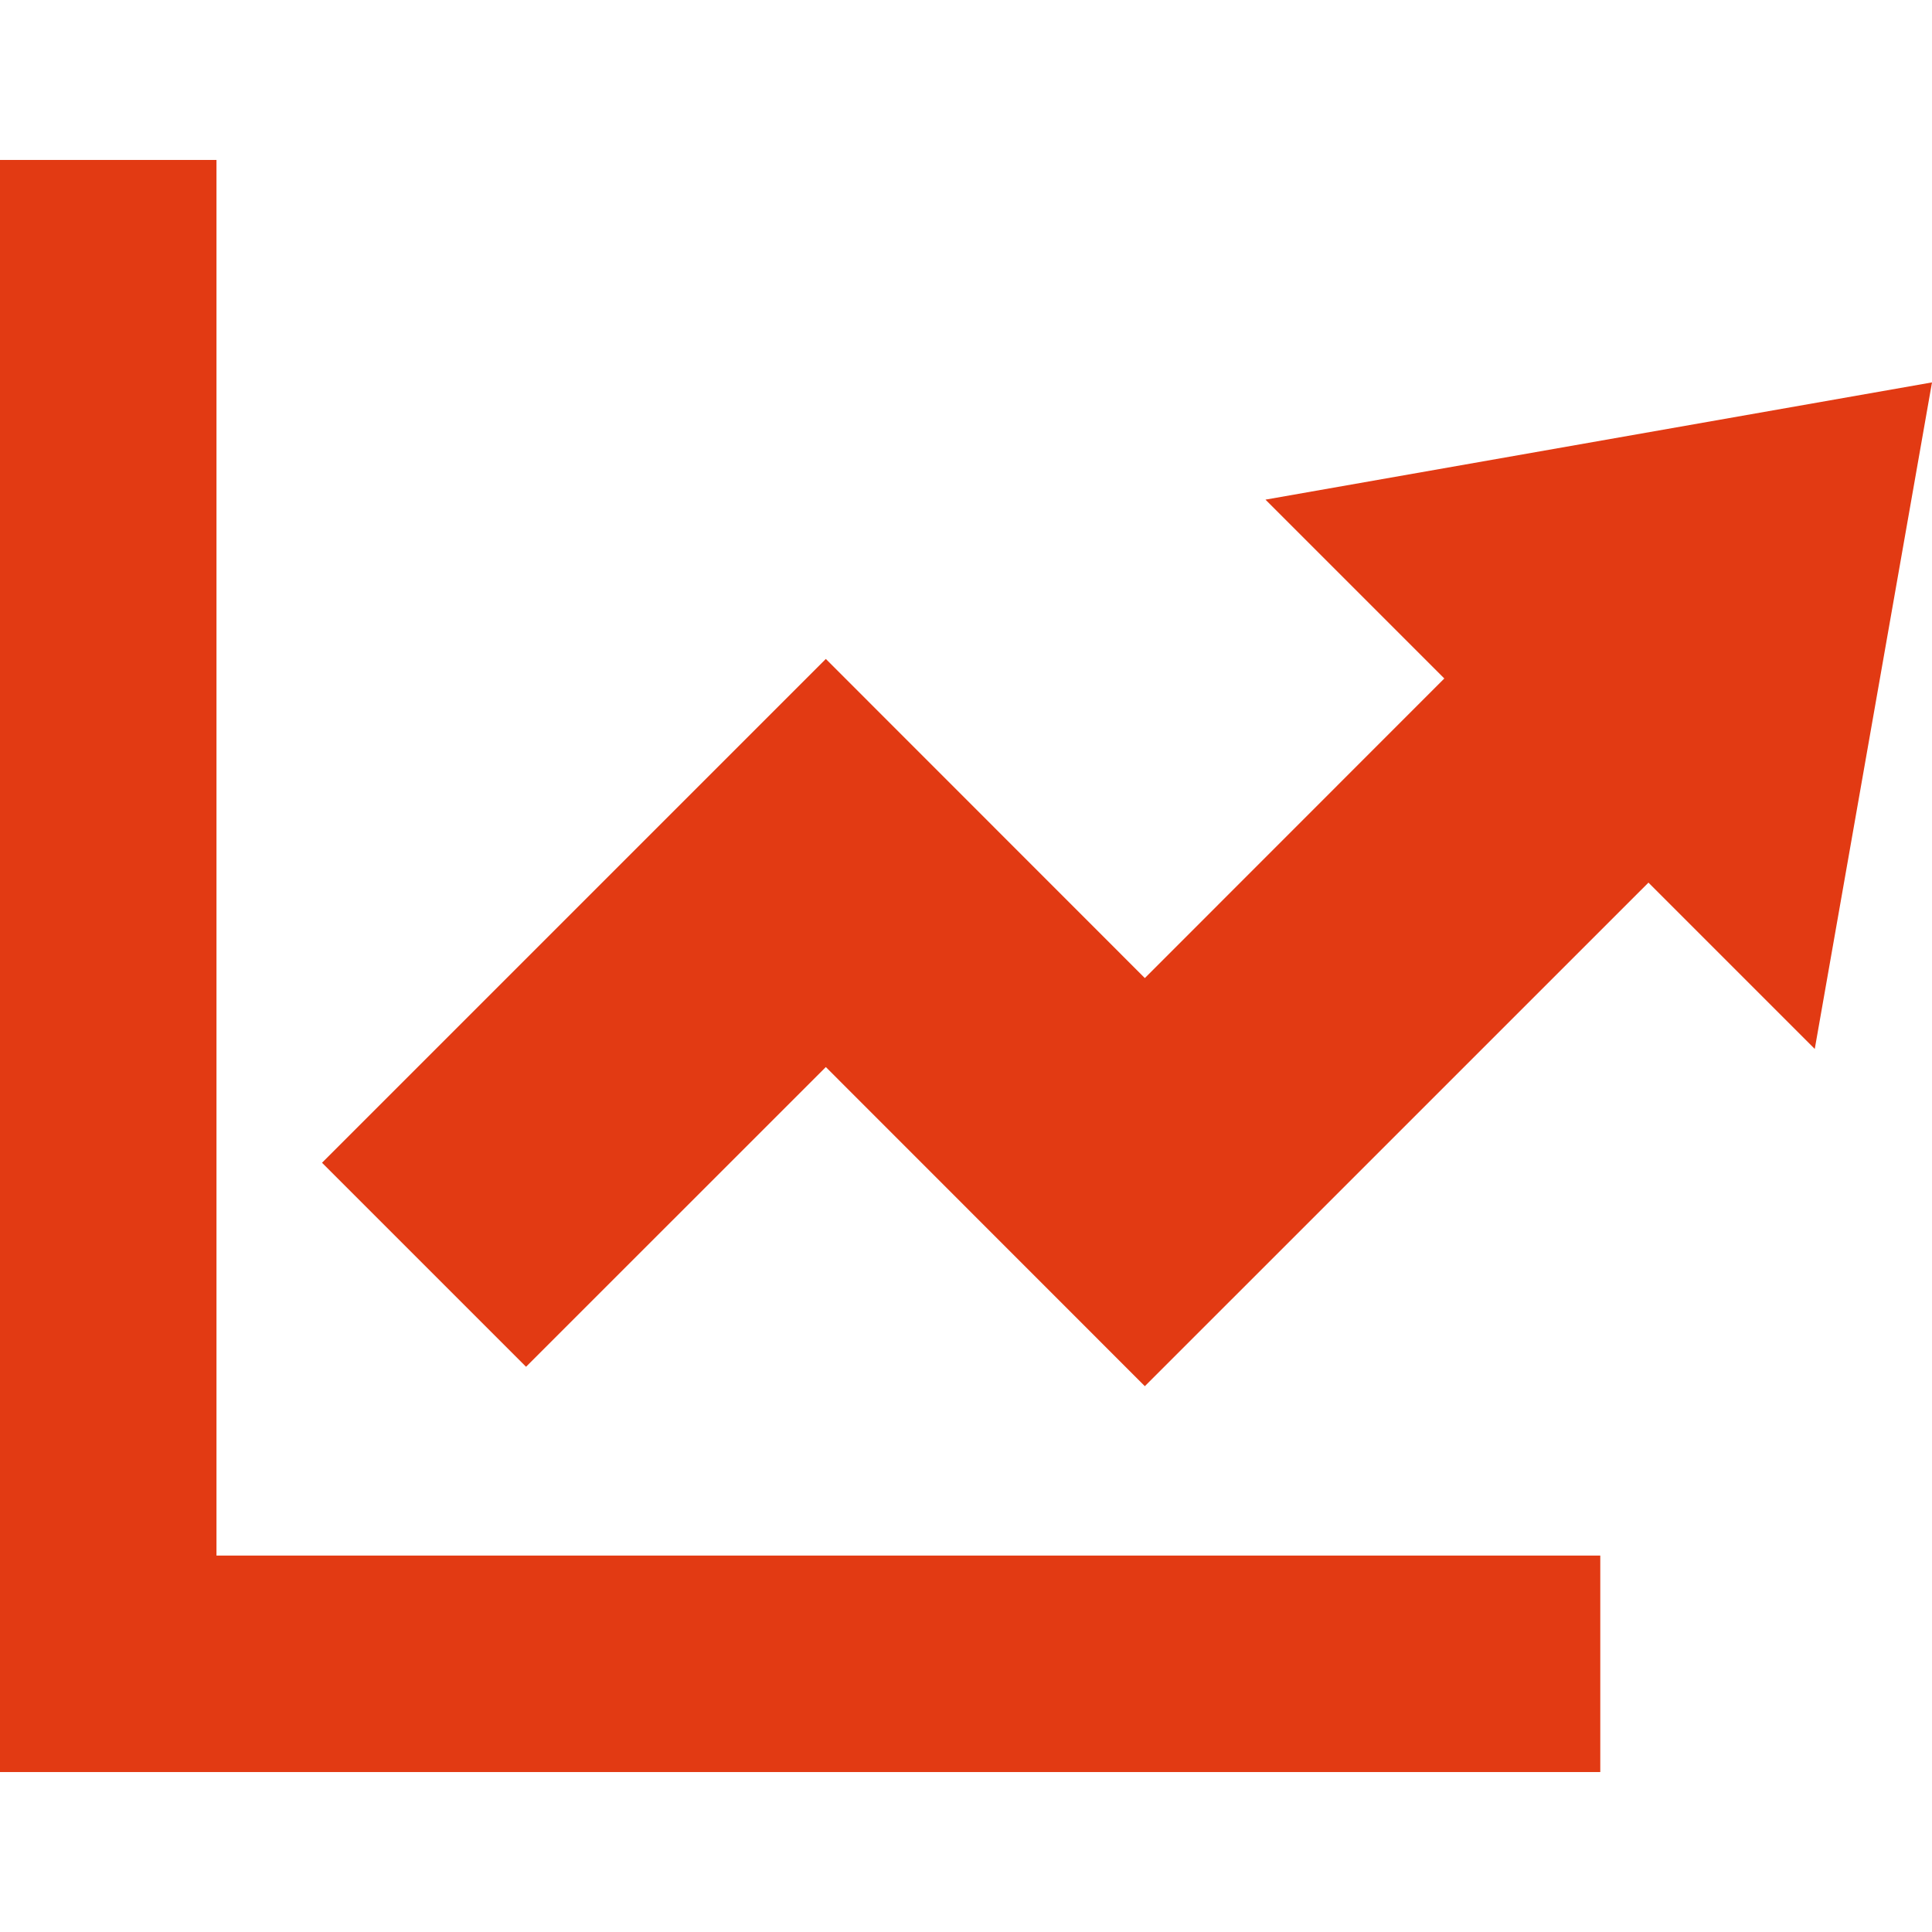
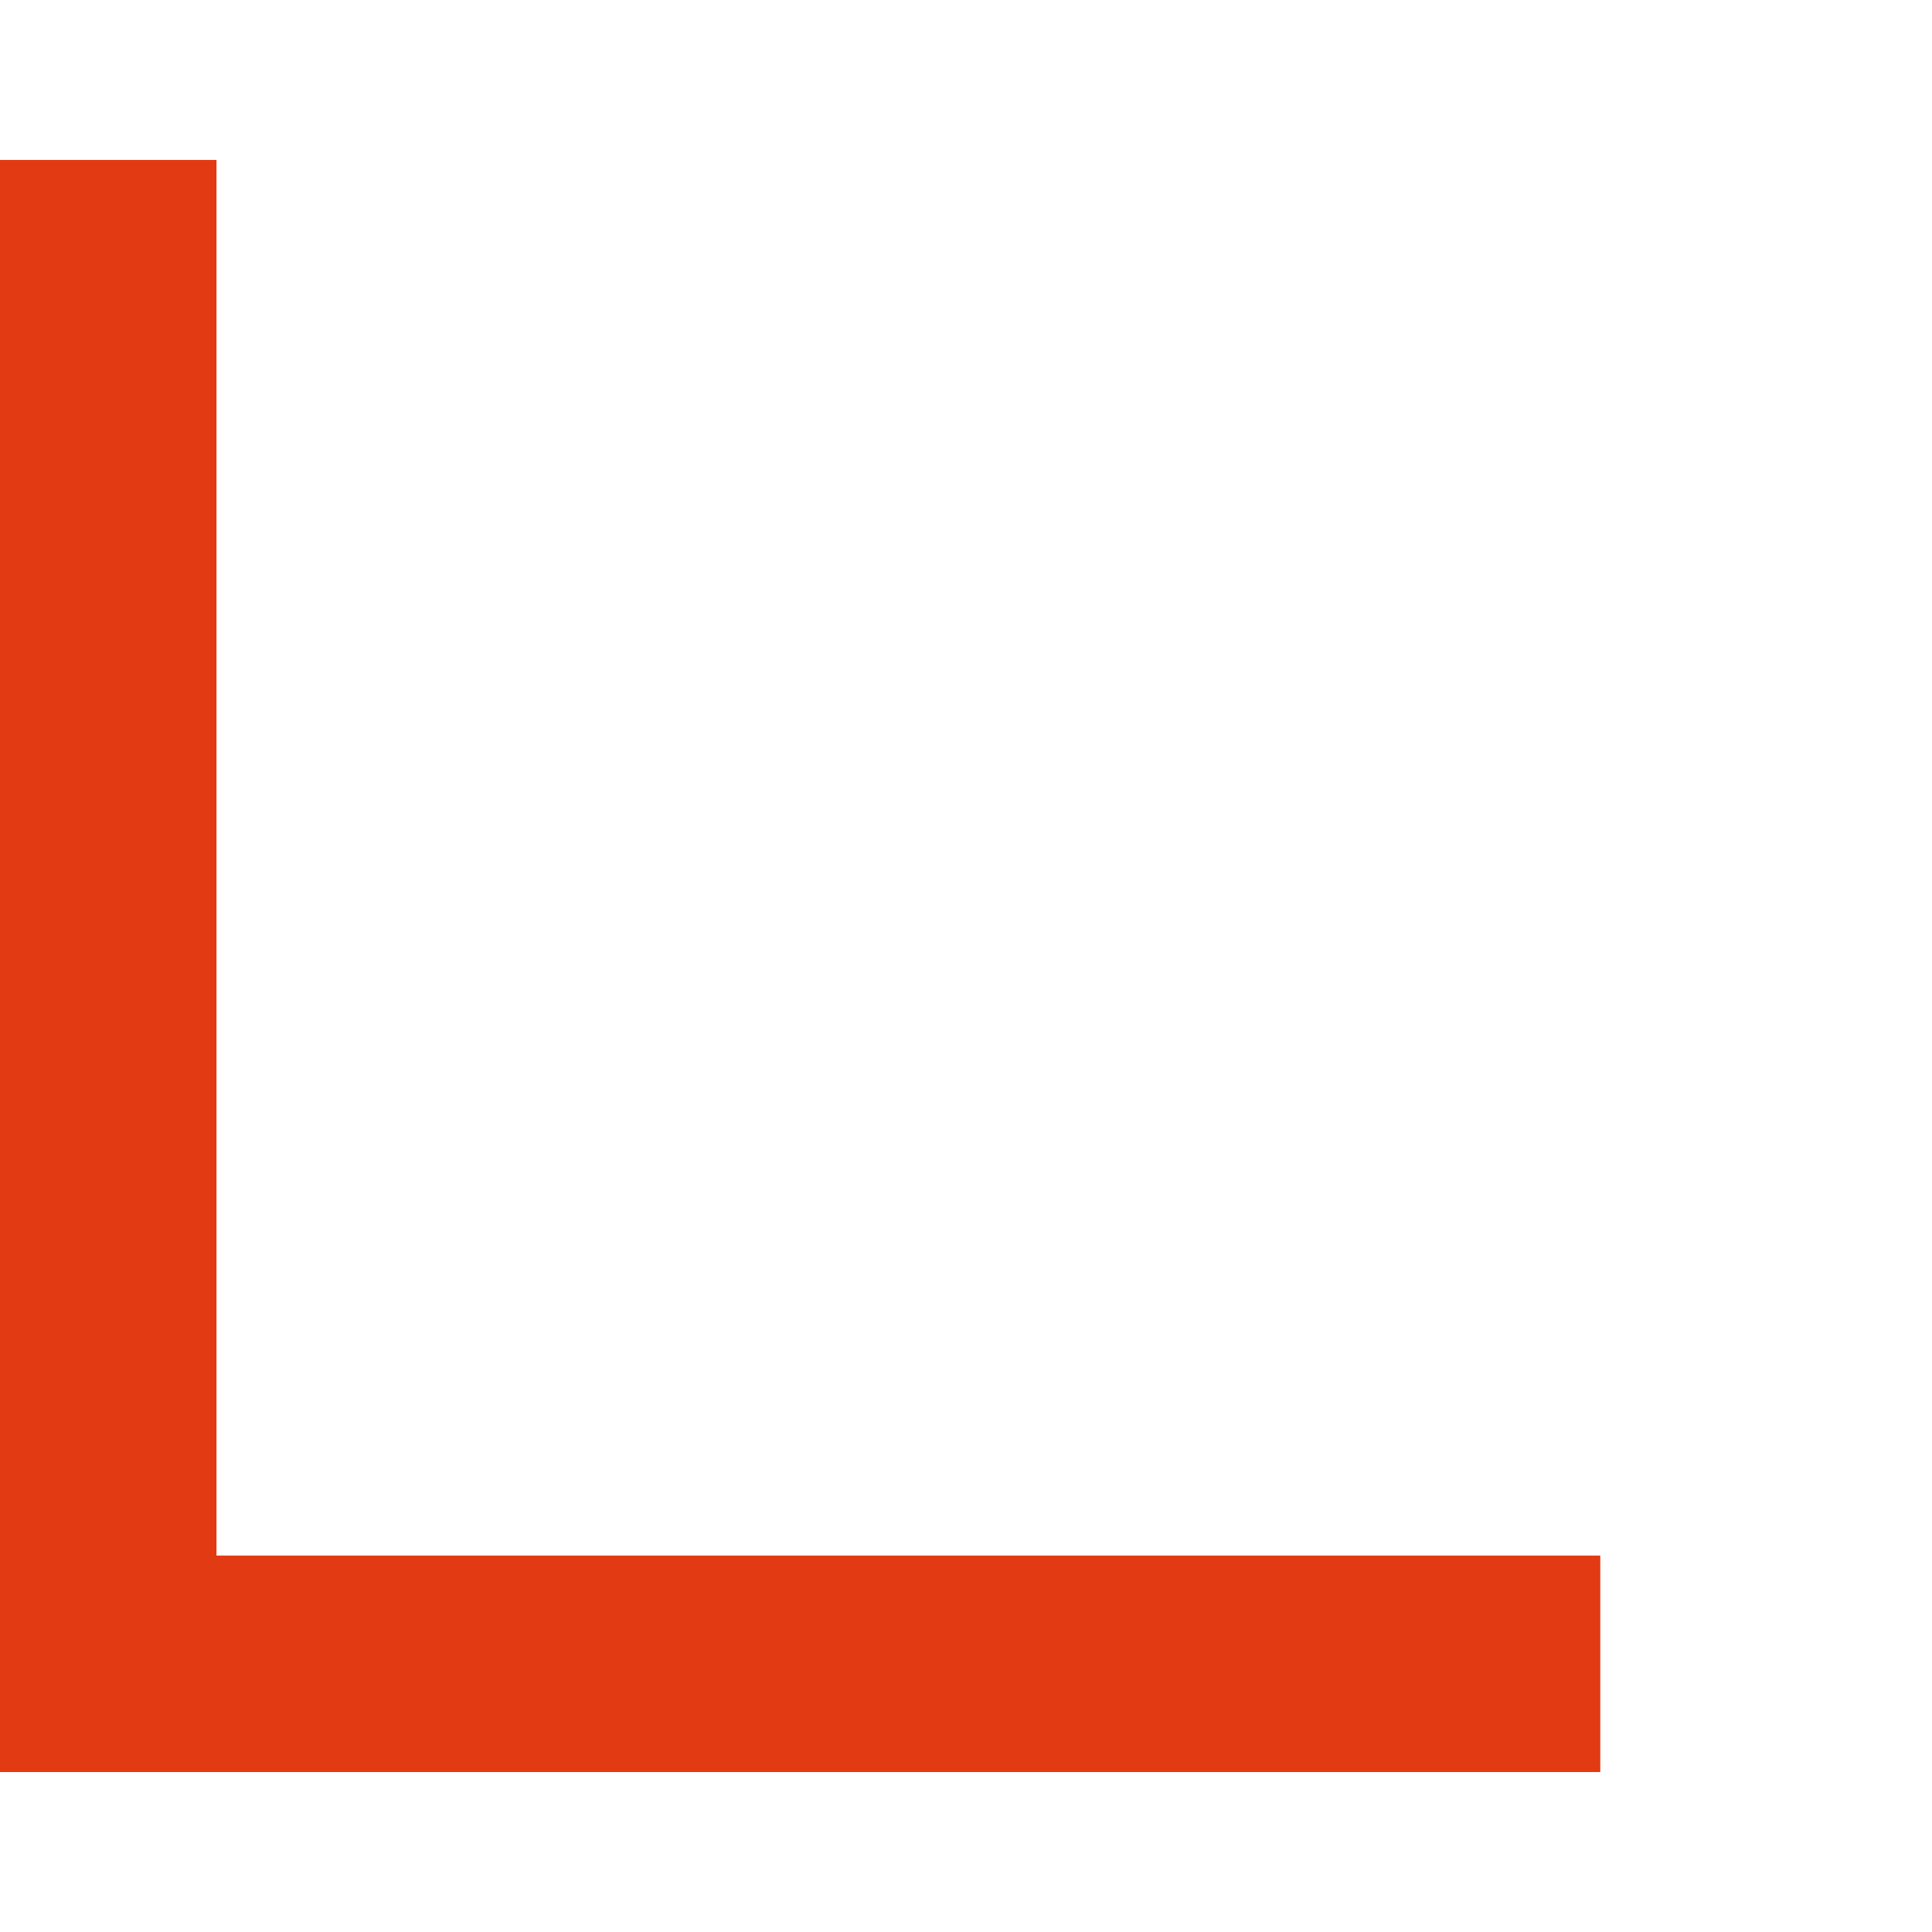
<svg xmlns="http://www.w3.org/2000/svg" fill="#e23a13" version="1.1" id="Capa_1" width="800px" height="800px" viewBox="0 0 30.076 30.076" xml:space="preserve">
  <g id="SVGRepo_bgCarrier" stroke-width="0" />
  <g id="SVGRepo_tracerCarrier" stroke-linecap="round" stroke-linejoin="round" />
  <g id="SVGRepo_iconCarrier">
    <g>
      <g>
        <polygon points="3.37,2.49 0,2.49 0,27.586 24.912,27.586 24.912,24.216 3.37,24.216 " />
-         <polygon points="30.076,5.953 19.7,7.778 22.484,10.562 17.822,15.226 12.856,10.258 5.013,18.101 8.189,21.277 12.856,16.611 17.822,21.579 25.662,13.74 28.251,16.329 " />
      </g>
    </g>
  </g>
</svg>